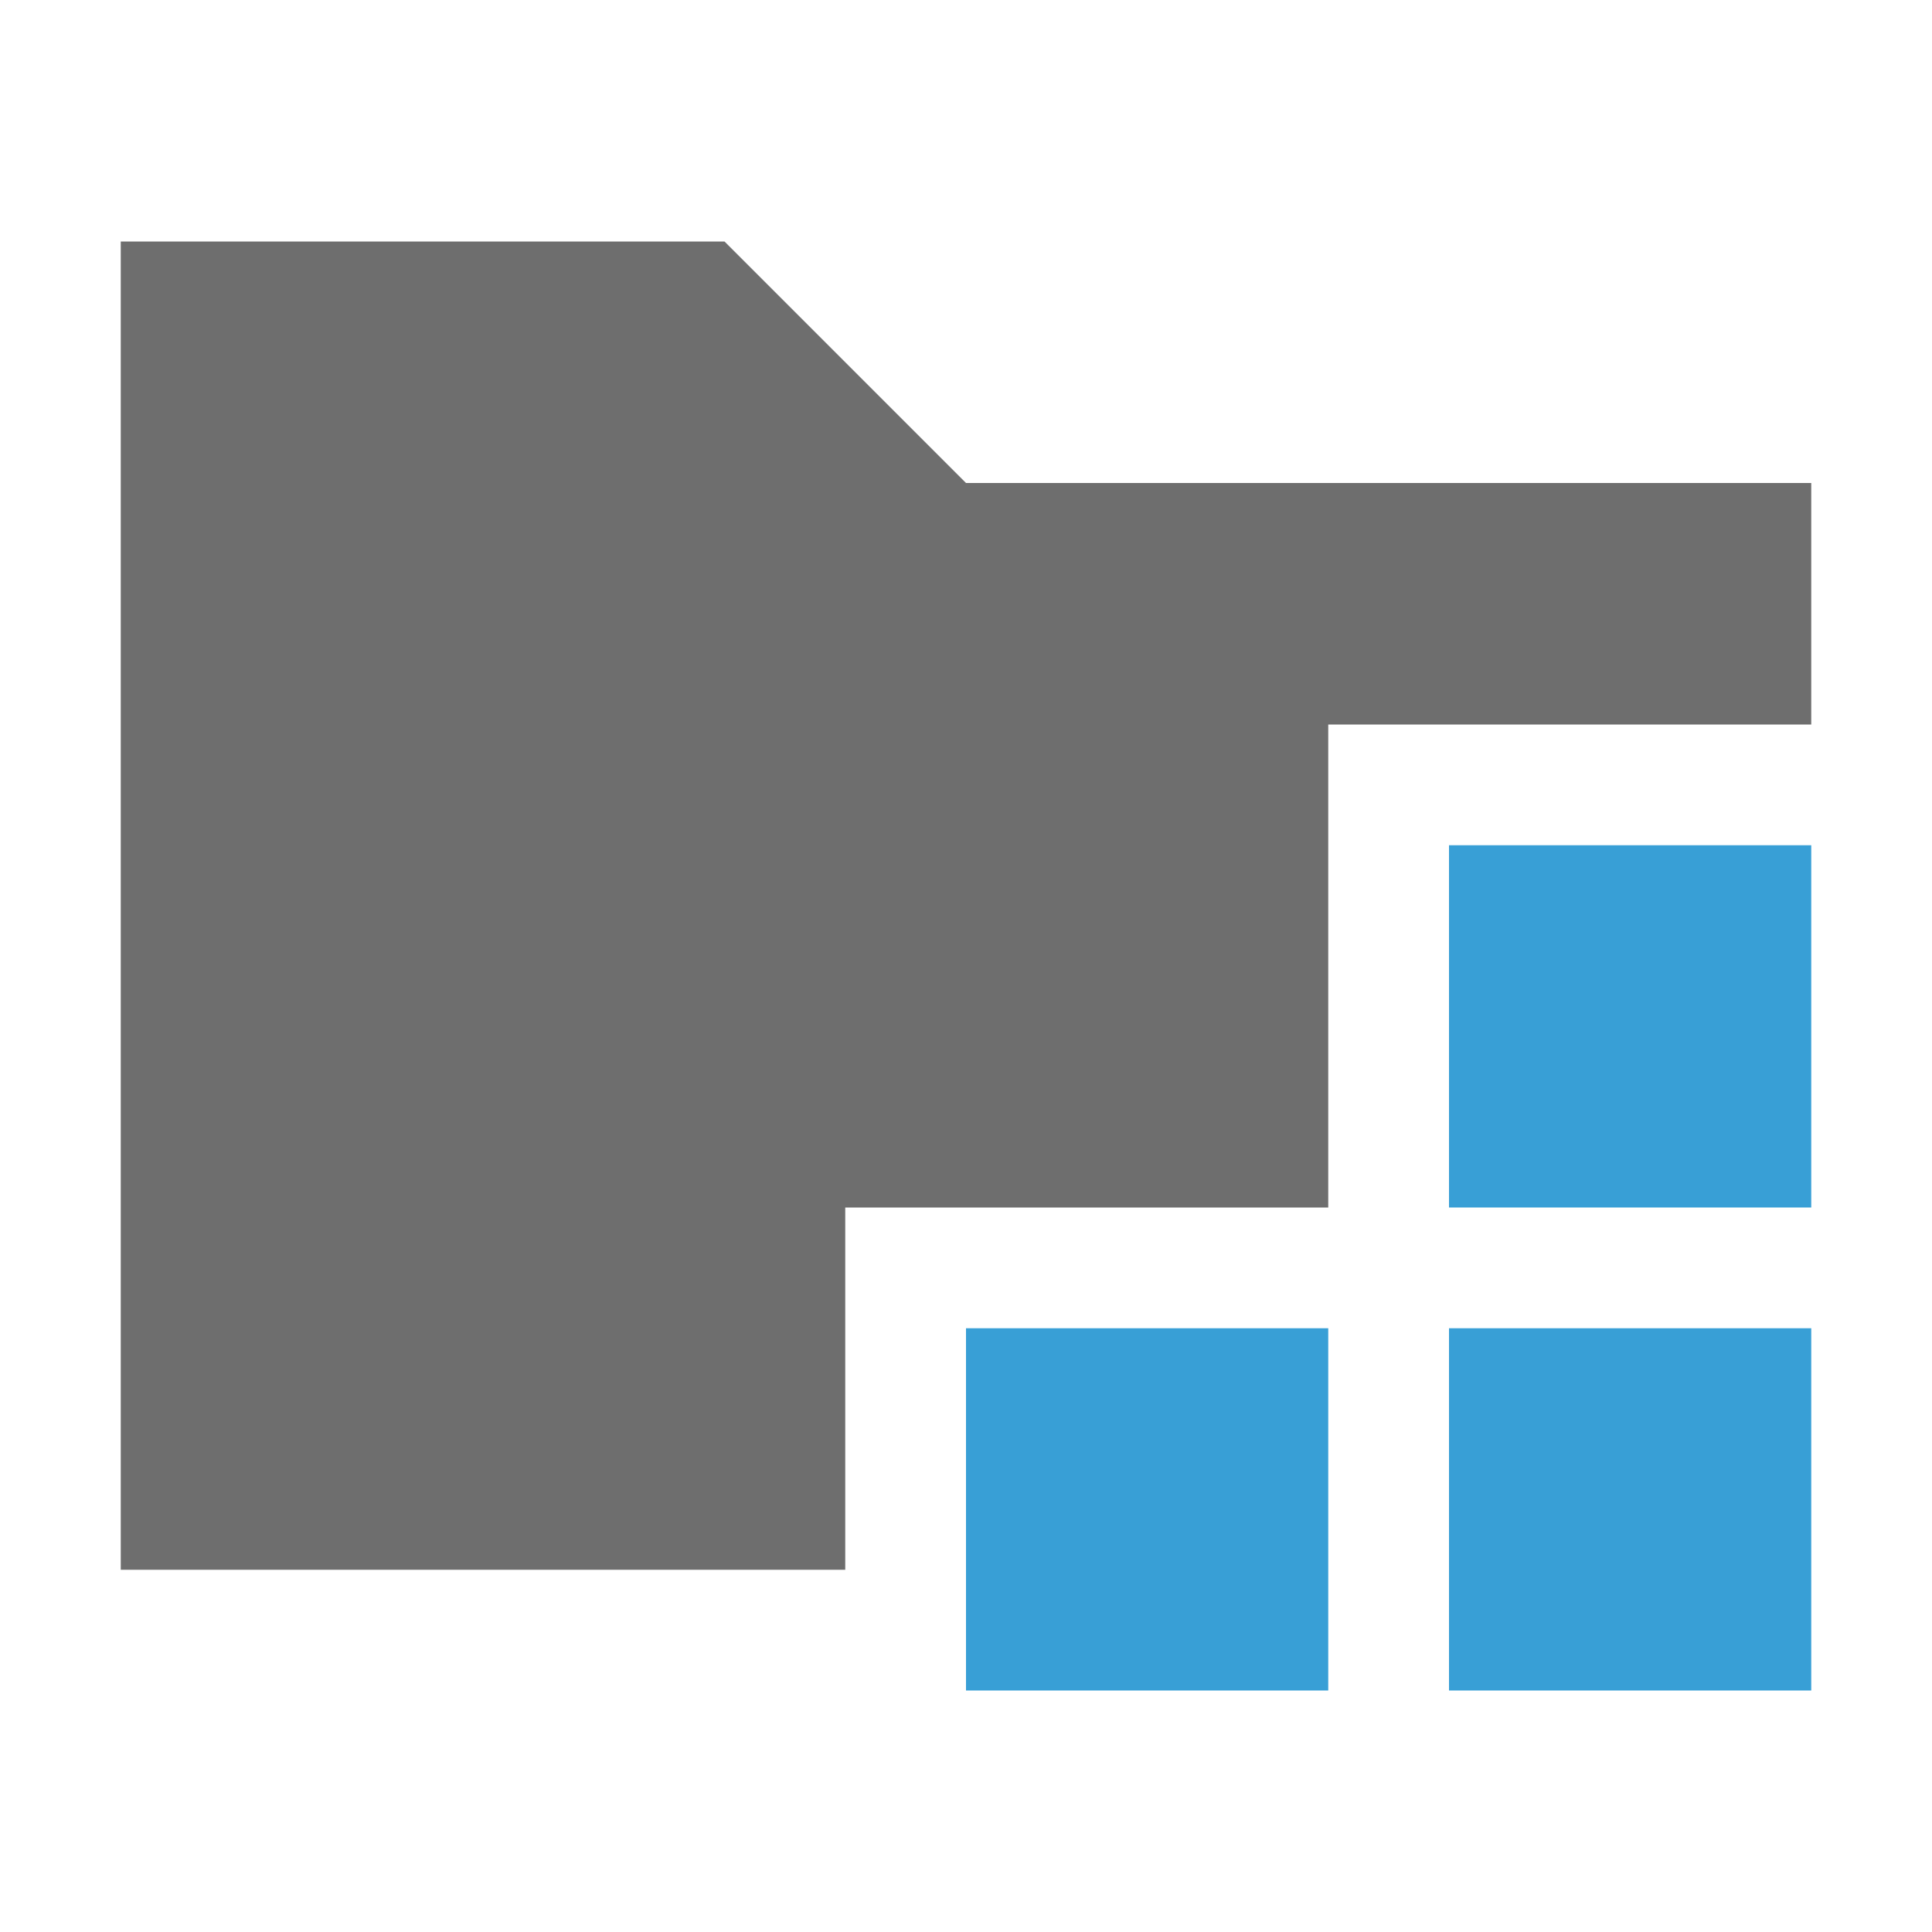
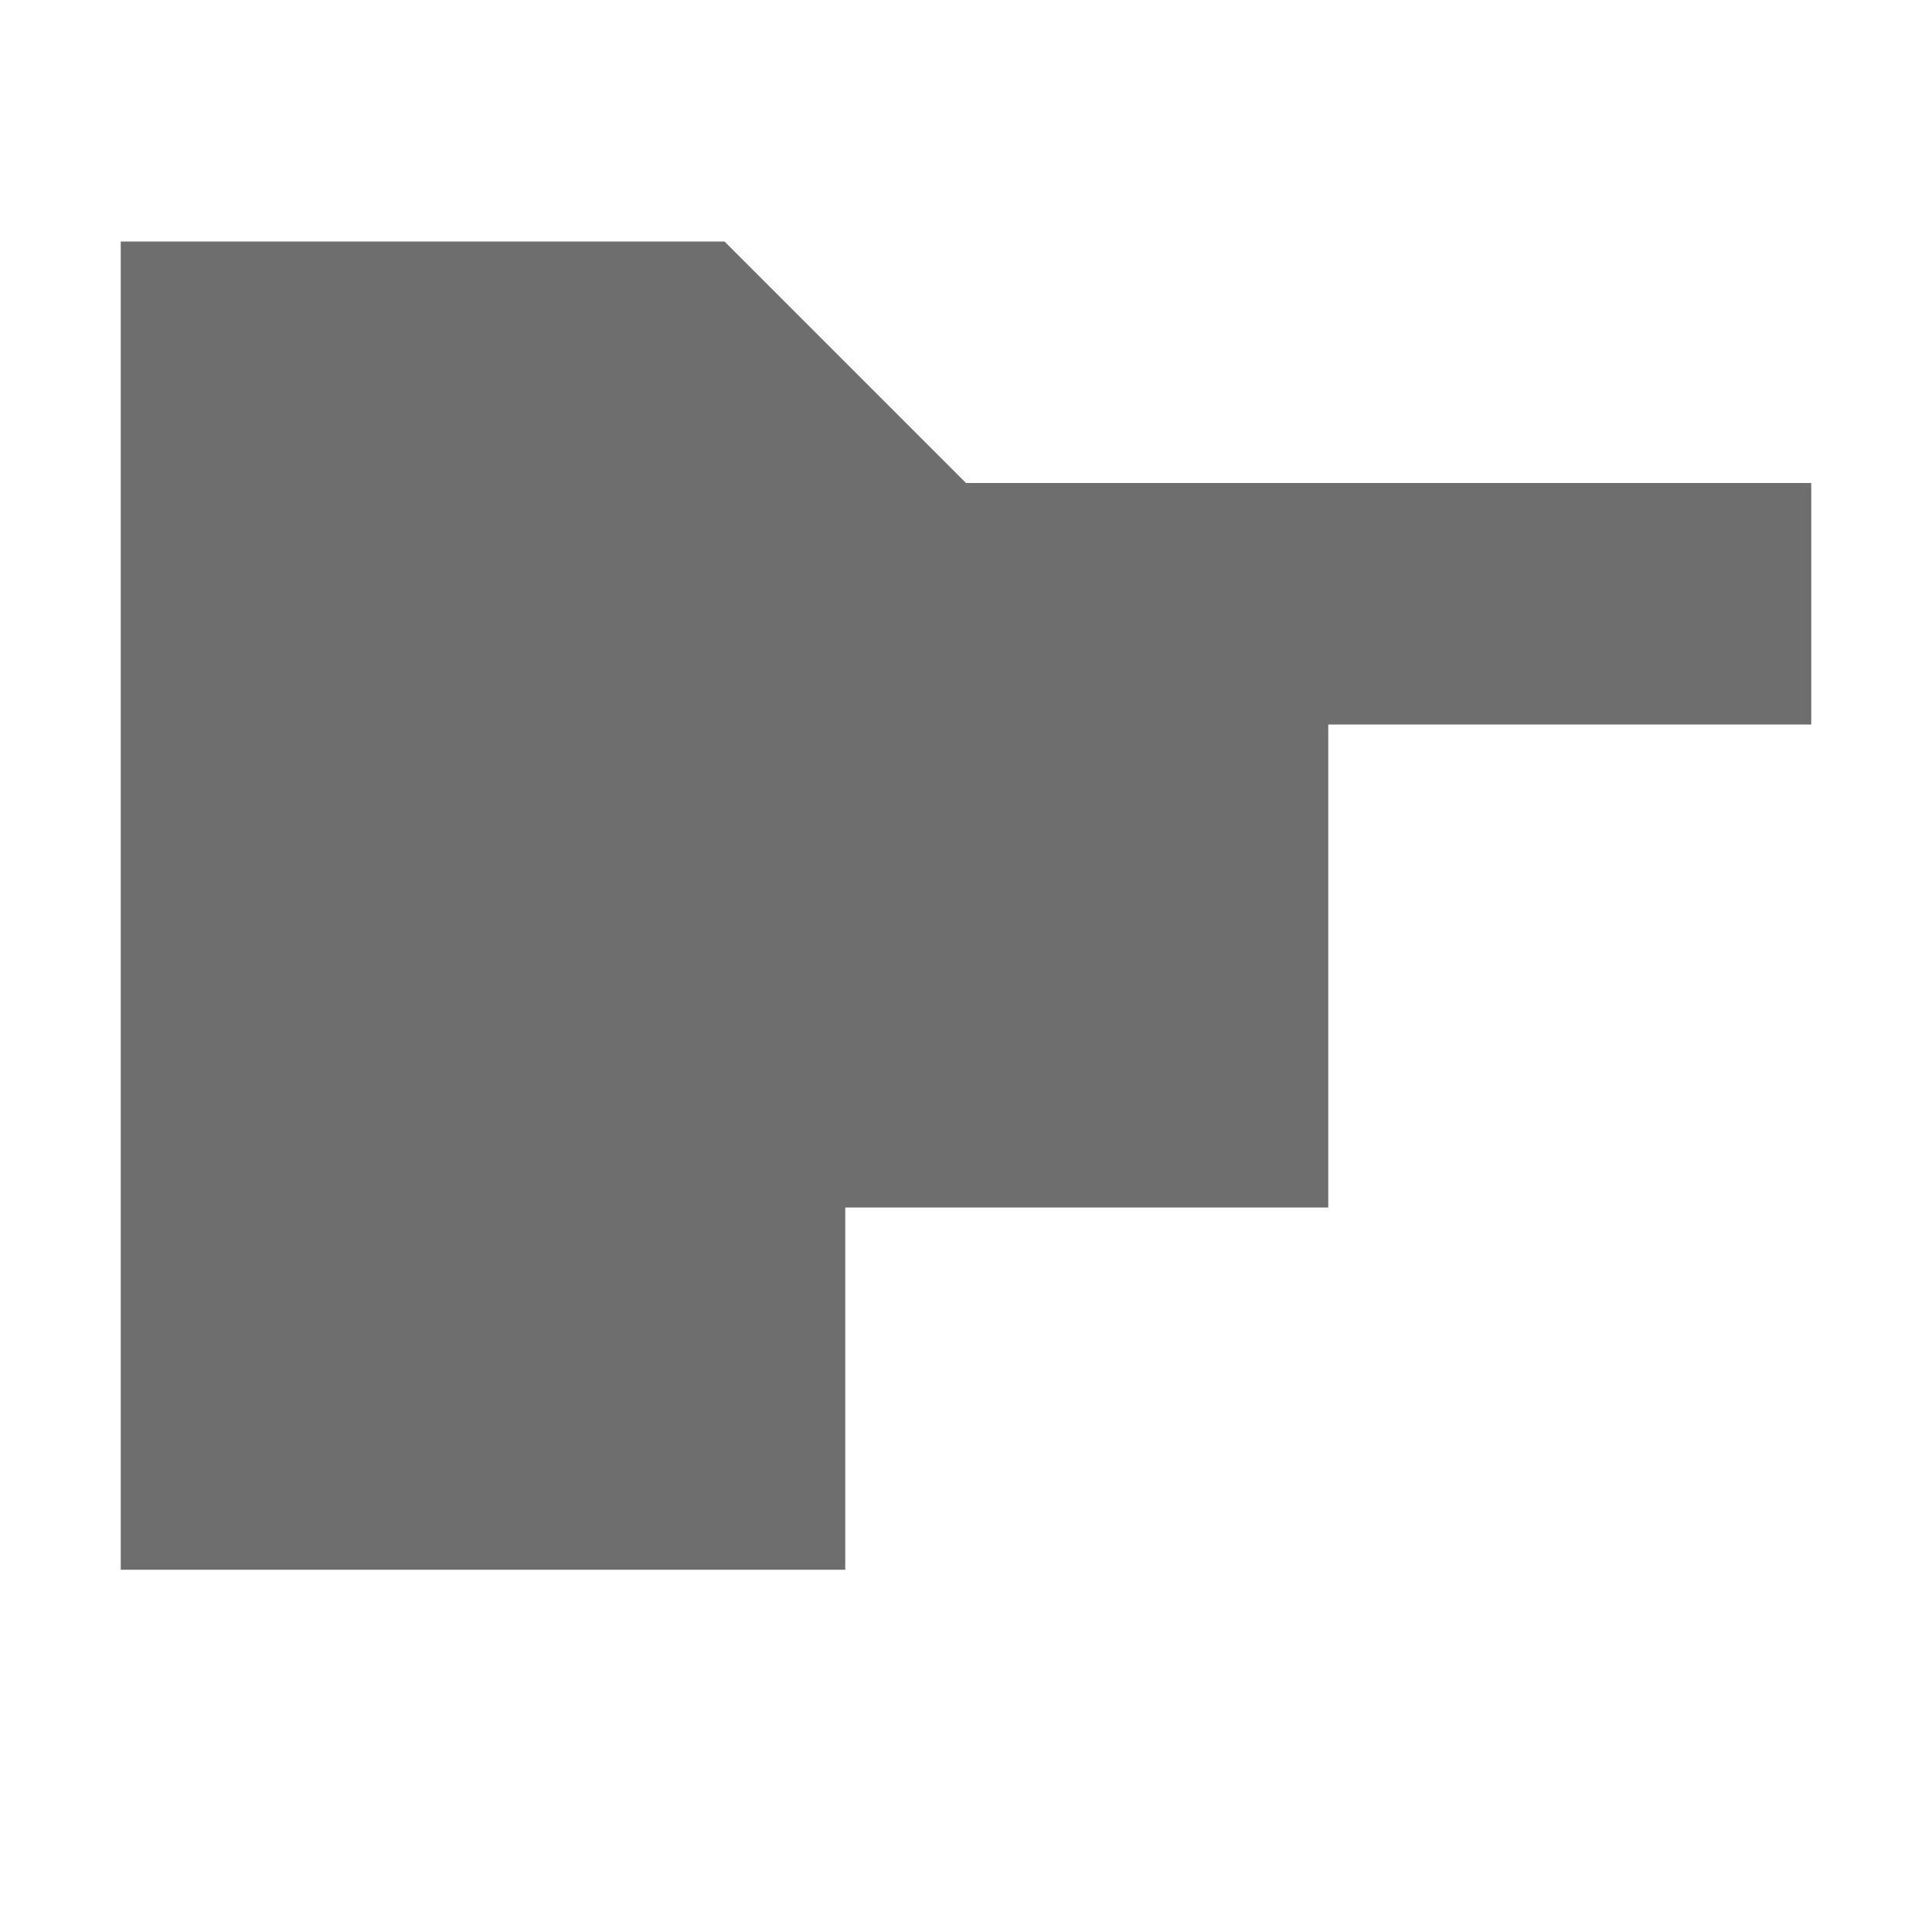
<svg xmlns="http://www.w3.org/2000/svg" width="16" height="16" viewBox="0 0 16 16">
-   <rect width="16" height="16" fill="none" />
  <g fill="none" fill-rule="evenodd">
    <path d="M7 10v3H1V2h5l2 2h7v2h-4v4H7z" fill="#6E6E6E" />
-     <path fill="#389FD6" d="M12 7h3v3h-3zM12 11h3v3h-3zM8 11h3v3H8z" />
  </g>
</svg>